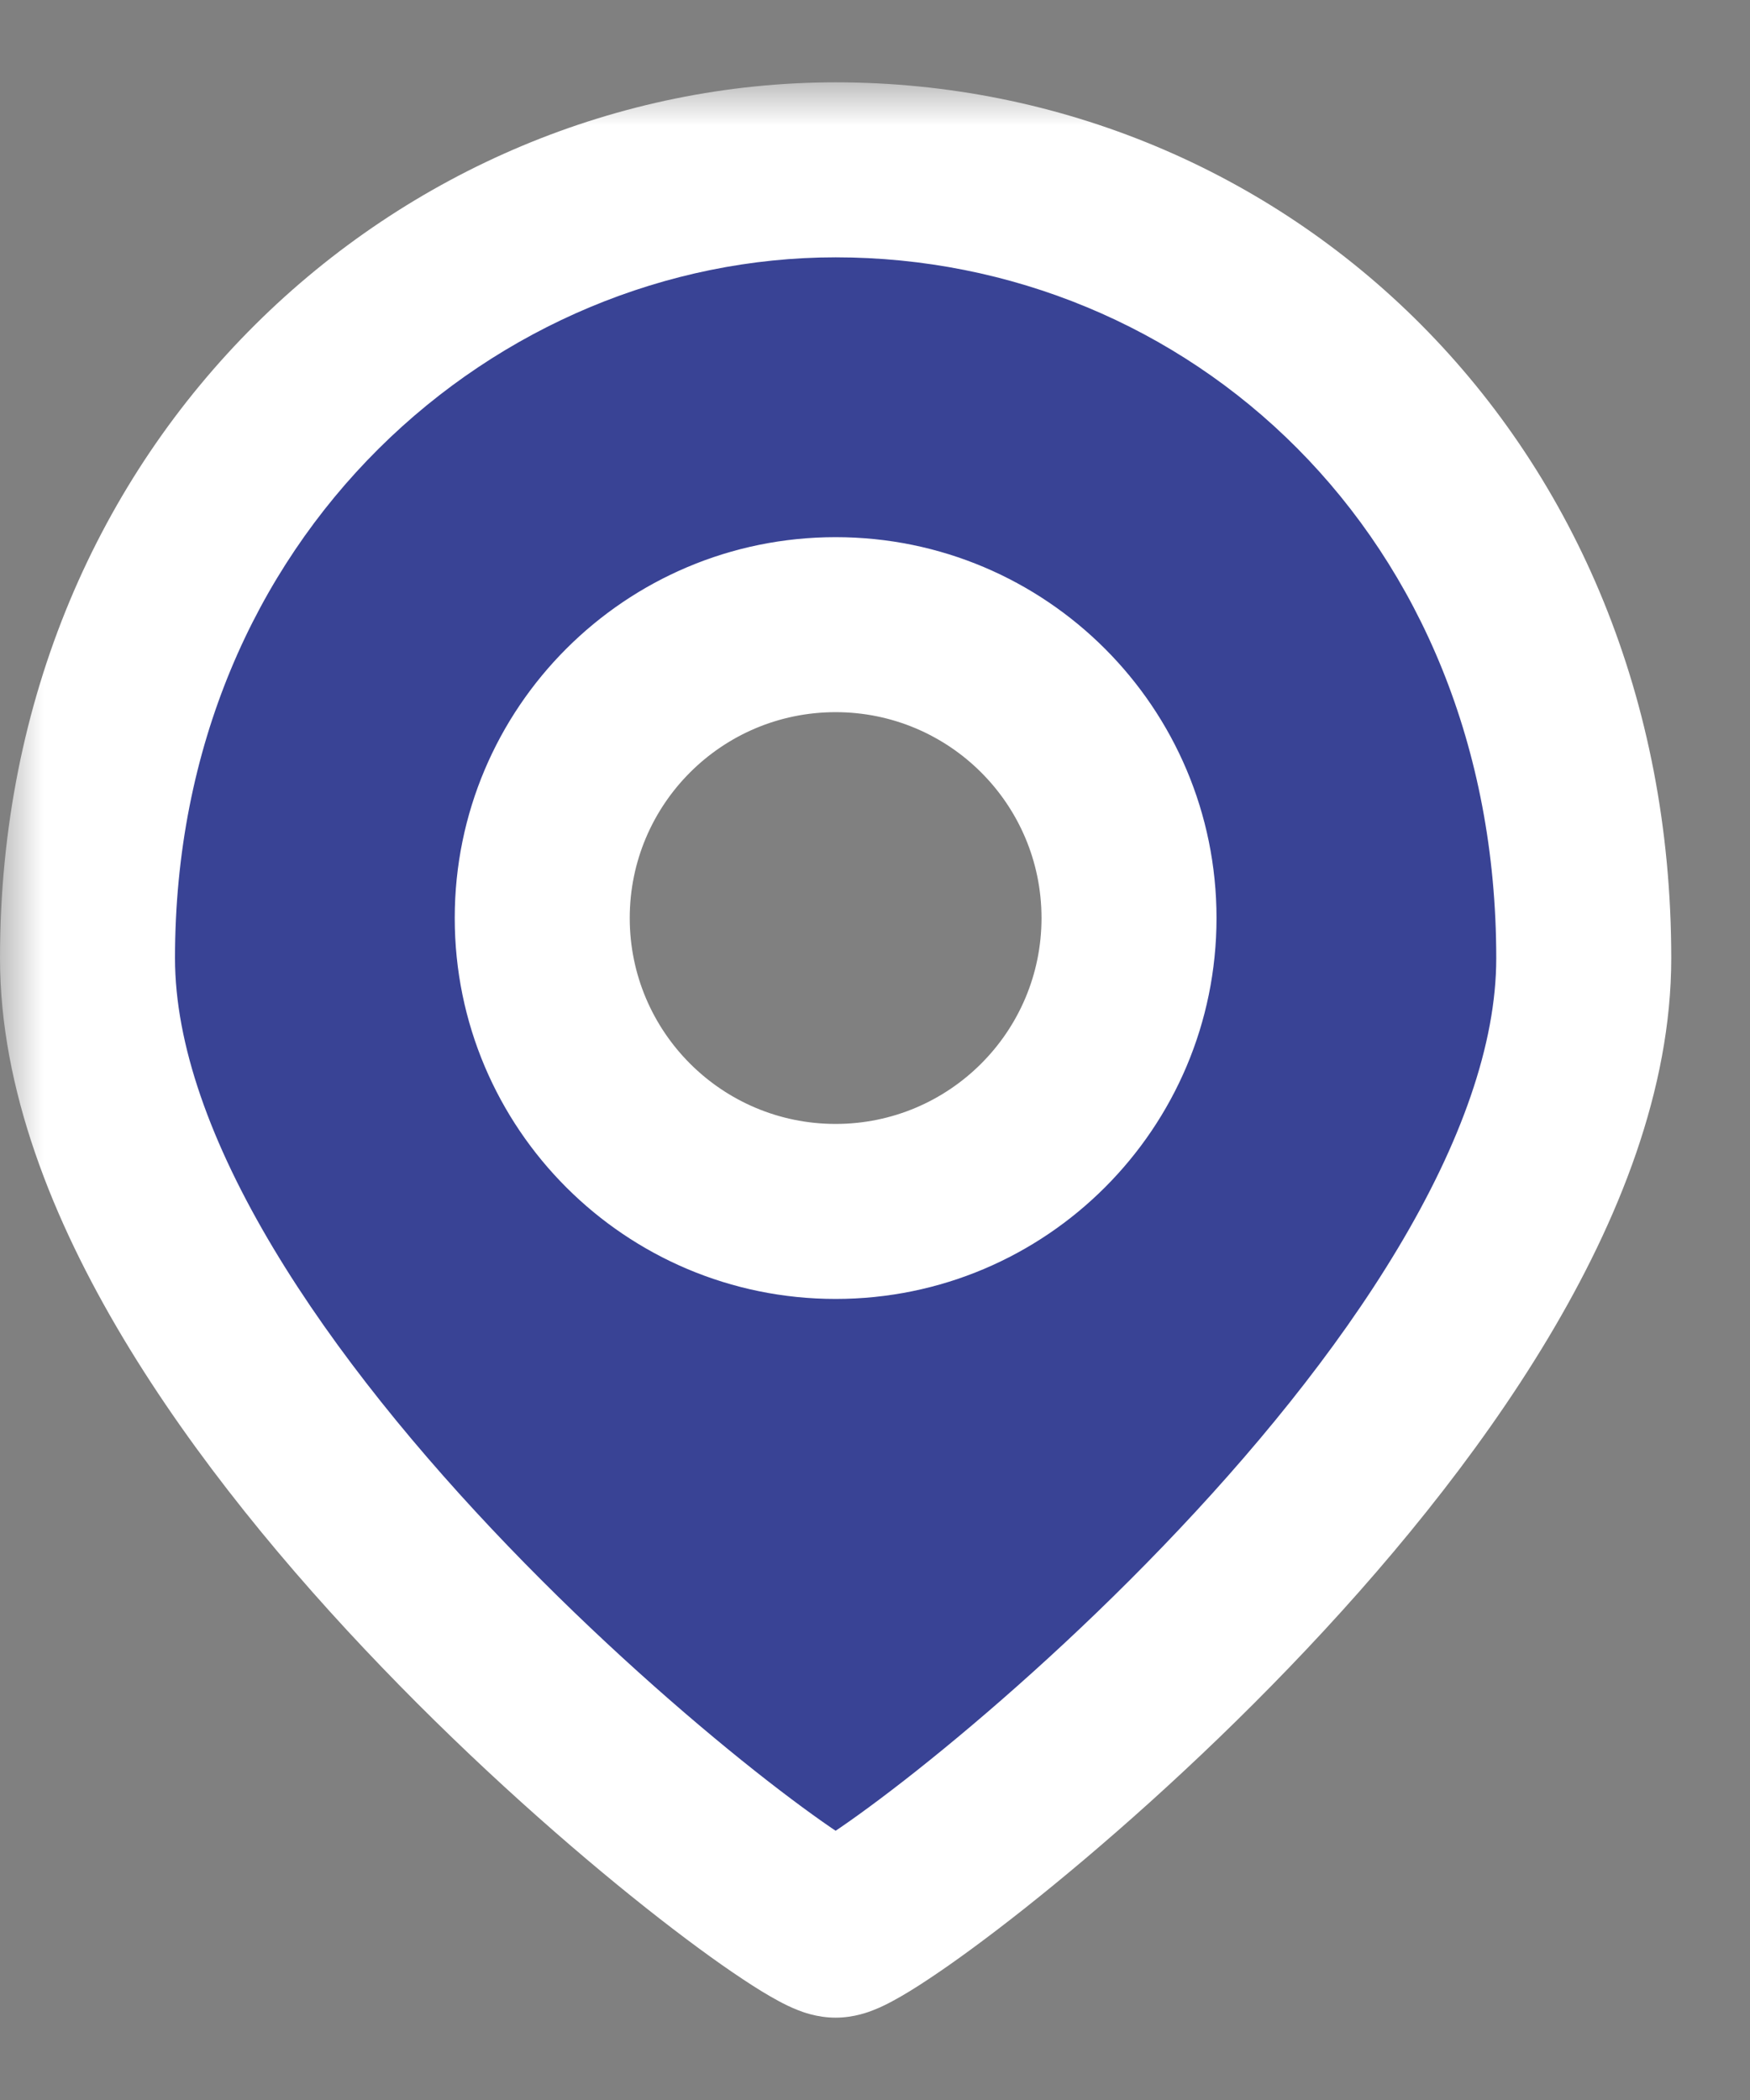
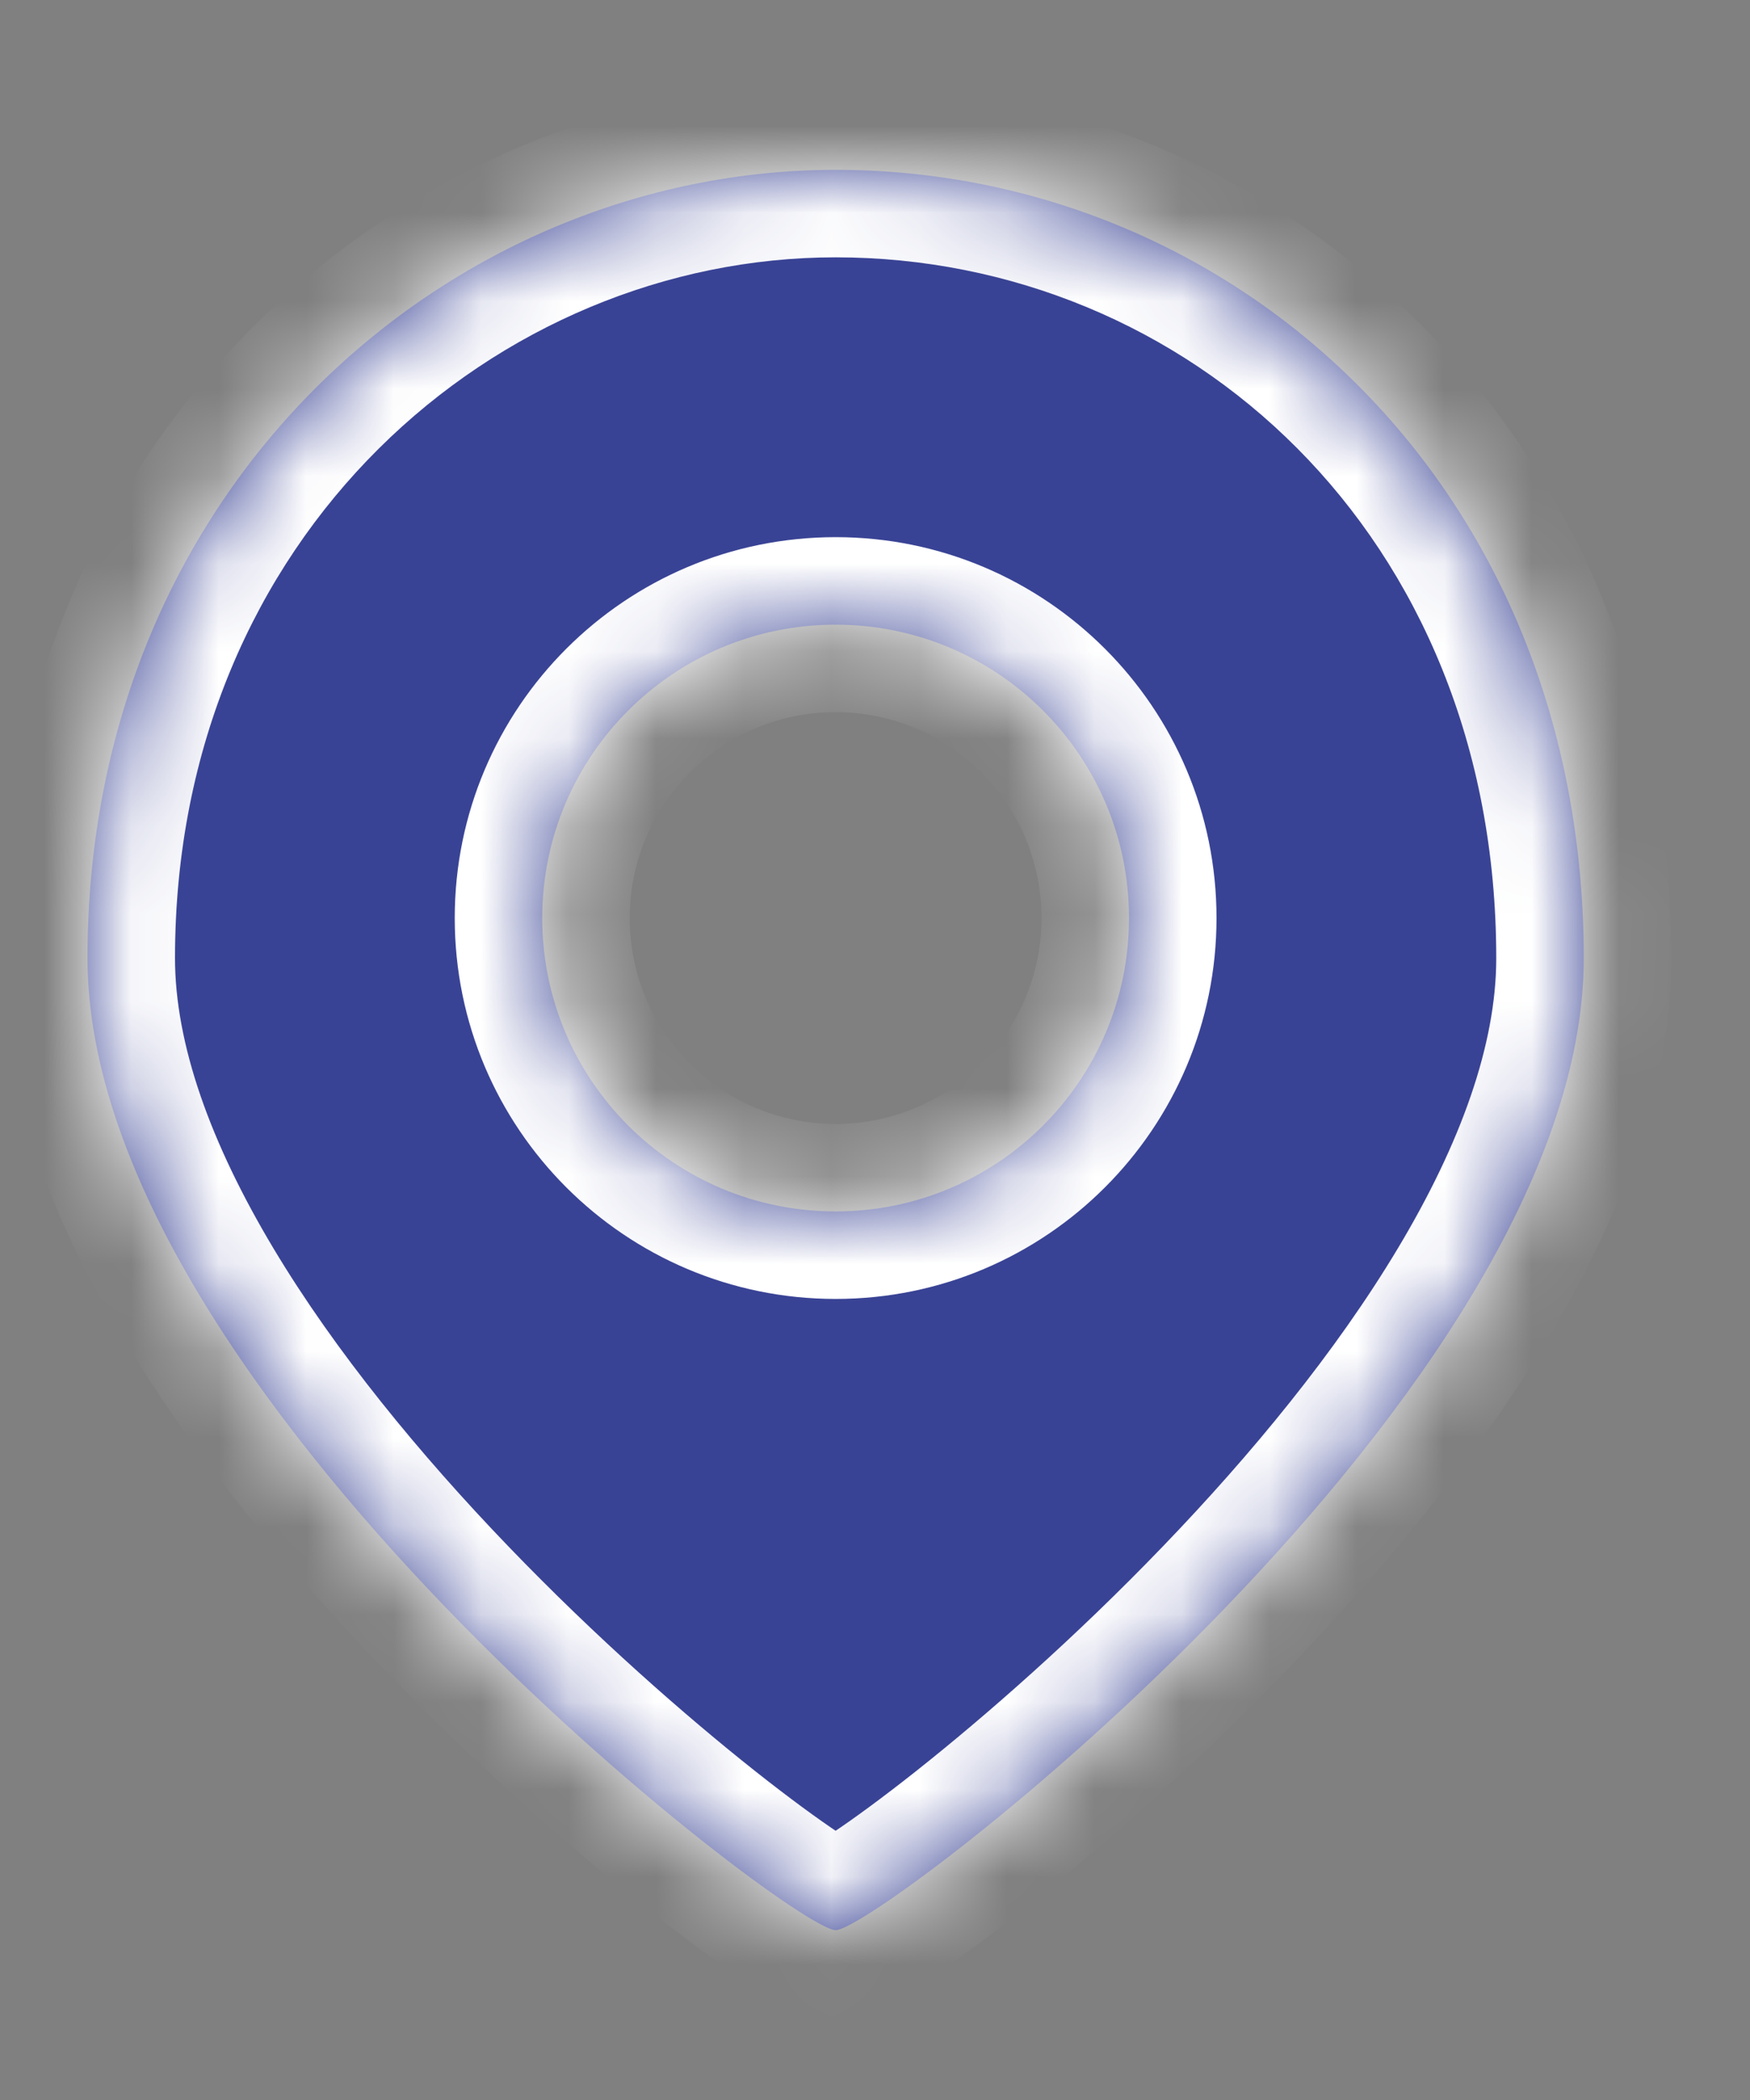
<svg xmlns="http://www.w3.org/2000/svg" width="20" height="24" viewBox="0 0 20 24" fill="none">
  <rect x="0" y="0" width="20" height="24" fill="#808080" stroke="none" />
  <mask id="path-1-outside-1_559_7046" maskUnits="userSpaceOnUse" x="0" y="0.941" width="20" height="23" fill="black">
-     <rect fill="white" y="0.941" width="20" height="23" />
    <path fill-rule="evenodd" clip-rule="evenodd" d="M9.55 22.059C10.048 22.059 18.1 15.912 18.1 10.952C18.1 5.546 14.111 1.941 9.55 1.941C5.143 1.941 1 5.546 1 10.95C1 15.912 9.052 22.059 9.55 22.059ZM9.55 13.845C11.402 13.845 12.903 12.344 12.903 10.492C12.903 8.64 11.402 7.139 9.55 7.139C7.698 7.139 6.197 8.64 6.197 10.492C6.197 12.344 7.698 13.845 9.55 13.845Z" />
  </mask>
  <path fill-rule="evenodd" clip-rule="evenodd" d="M9.55 22.059C10.048 22.059 18.1 15.912 18.1 10.952C18.1 5.546 14.111 1.941 9.55 1.941C5.143 1.941 1 5.546 1 10.95C1 15.912 9.052 22.059 9.55 22.059ZM9.55 13.845C11.402 13.845 12.903 12.344 12.903 10.492C12.903 8.64 11.402 7.139 9.55 7.139C7.698 7.139 6.197 8.64 6.197 10.492C6.197 12.344 7.698 13.845 9.55 13.845Z" fill="#394395" />
  <path d="M17.1 10.952C17.1 11.935 16.695 13.066 15.976 14.266C15.265 15.454 14.297 16.627 13.291 17.672C12.288 18.715 11.268 19.608 10.475 20.237C10.077 20.552 9.745 20.794 9.507 20.952C9.386 21.032 9.303 21.082 9.256 21.107C9.231 21.121 9.232 21.119 9.251 21.111C9.261 21.107 9.288 21.097 9.327 21.087C9.359 21.078 9.44 21.059 9.55 21.059V23.059C9.766 23.059 9.938 22.99 9.986 22.971C10.065 22.94 10.139 22.903 10.2 22.87C10.325 22.803 10.466 22.716 10.613 22.618C10.911 22.421 11.29 22.143 11.717 21.805C12.573 21.126 13.66 20.173 14.732 19.059C15.802 17.948 16.878 16.654 17.692 15.294C18.499 13.946 19.1 12.449 19.1 10.952H17.1ZM9.55 2.941C13.553 2.941 17.1 6.092 17.1 10.952H19.1C19.1 4.999 14.669 0.941 9.55 0.941V2.941ZM2 10.95C2 6.104 5.689 2.941 9.55 2.941V0.941C4.597 0.941 0 4.987 0 10.95H2ZM9.55 21.059C9.66 21.059 9.741 21.078 9.773 21.087C9.812 21.097 9.839 21.107 9.849 21.111C9.868 21.119 9.869 21.121 9.844 21.107C9.797 21.082 9.714 21.032 9.593 20.952C9.355 20.794 9.023 20.552 8.625 20.237C7.832 19.608 6.812 18.715 5.809 17.672C4.803 16.626 3.835 15.453 3.124 14.265C2.406 13.065 2 11.934 2 10.95H0C0 12.447 0.601 13.944 1.408 15.293C2.222 16.653 3.298 17.947 4.368 19.058C5.44 20.173 6.527 21.126 7.383 21.805C7.81 22.143 8.189 22.421 8.487 22.618C8.634 22.716 8.775 22.803 8.9 22.87C8.961 22.903 9.035 22.94 9.114 22.971C9.162 22.99 9.334 23.059 9.55 23.059V21.059ZM11.903 10.492C11.903 11.791 10.849 12.845 9.55 12.845V14.845C11.954 14.845 13.903 12.896 13.903 10.492H11.903ZM9.55 8.139C10.849 8.139 11.903 9.192 11.903 10.492H13.903C13.903 8.088 11.954 6.139 9.55 6.139V8.139ZM7.197 10.492C7.197 9.192 8.25 8.139 9.55 8.139V6.139C7.146 6.139 5.197 8.088 5.197 10.492H7.197ZM9.55 12.845C8.25 12.845 7.197 11.791 7.197 10.492H5.197C5.197 12.896 7.146 14.845 9.55 14.845V12.845Z" fill="white" mask="url(#path-1-outside-1_559_7046)" />
</svg>